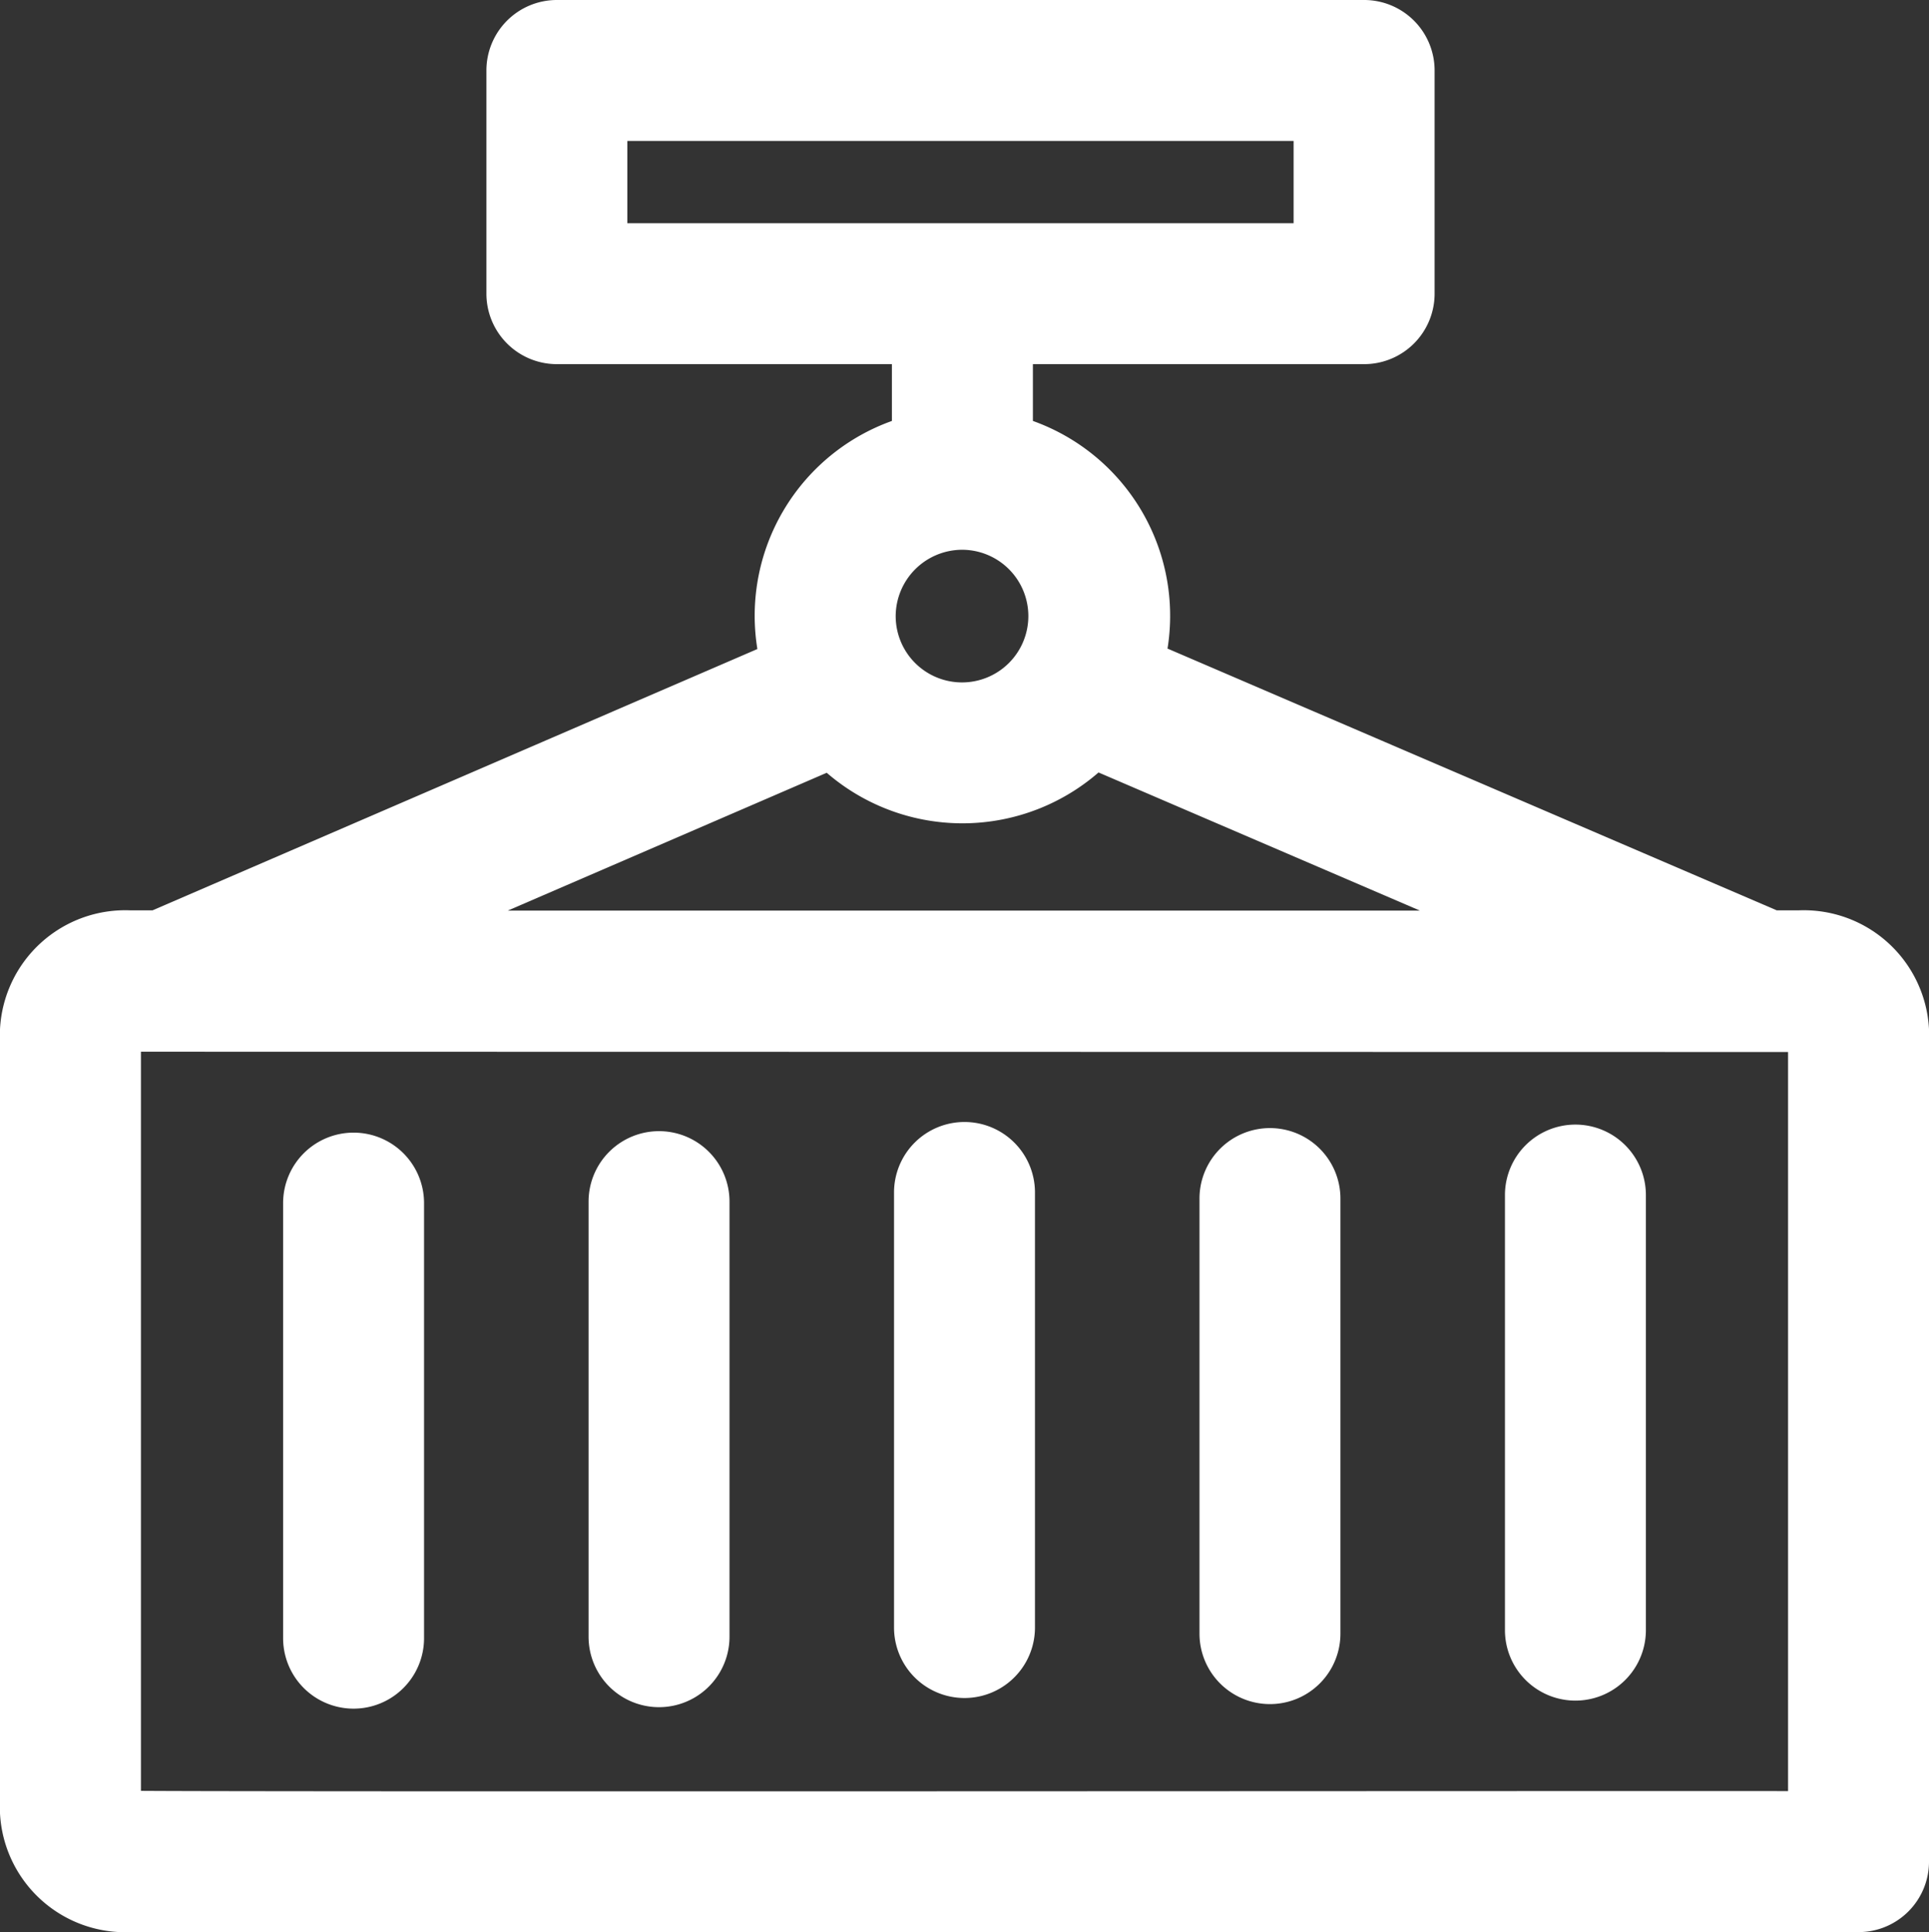
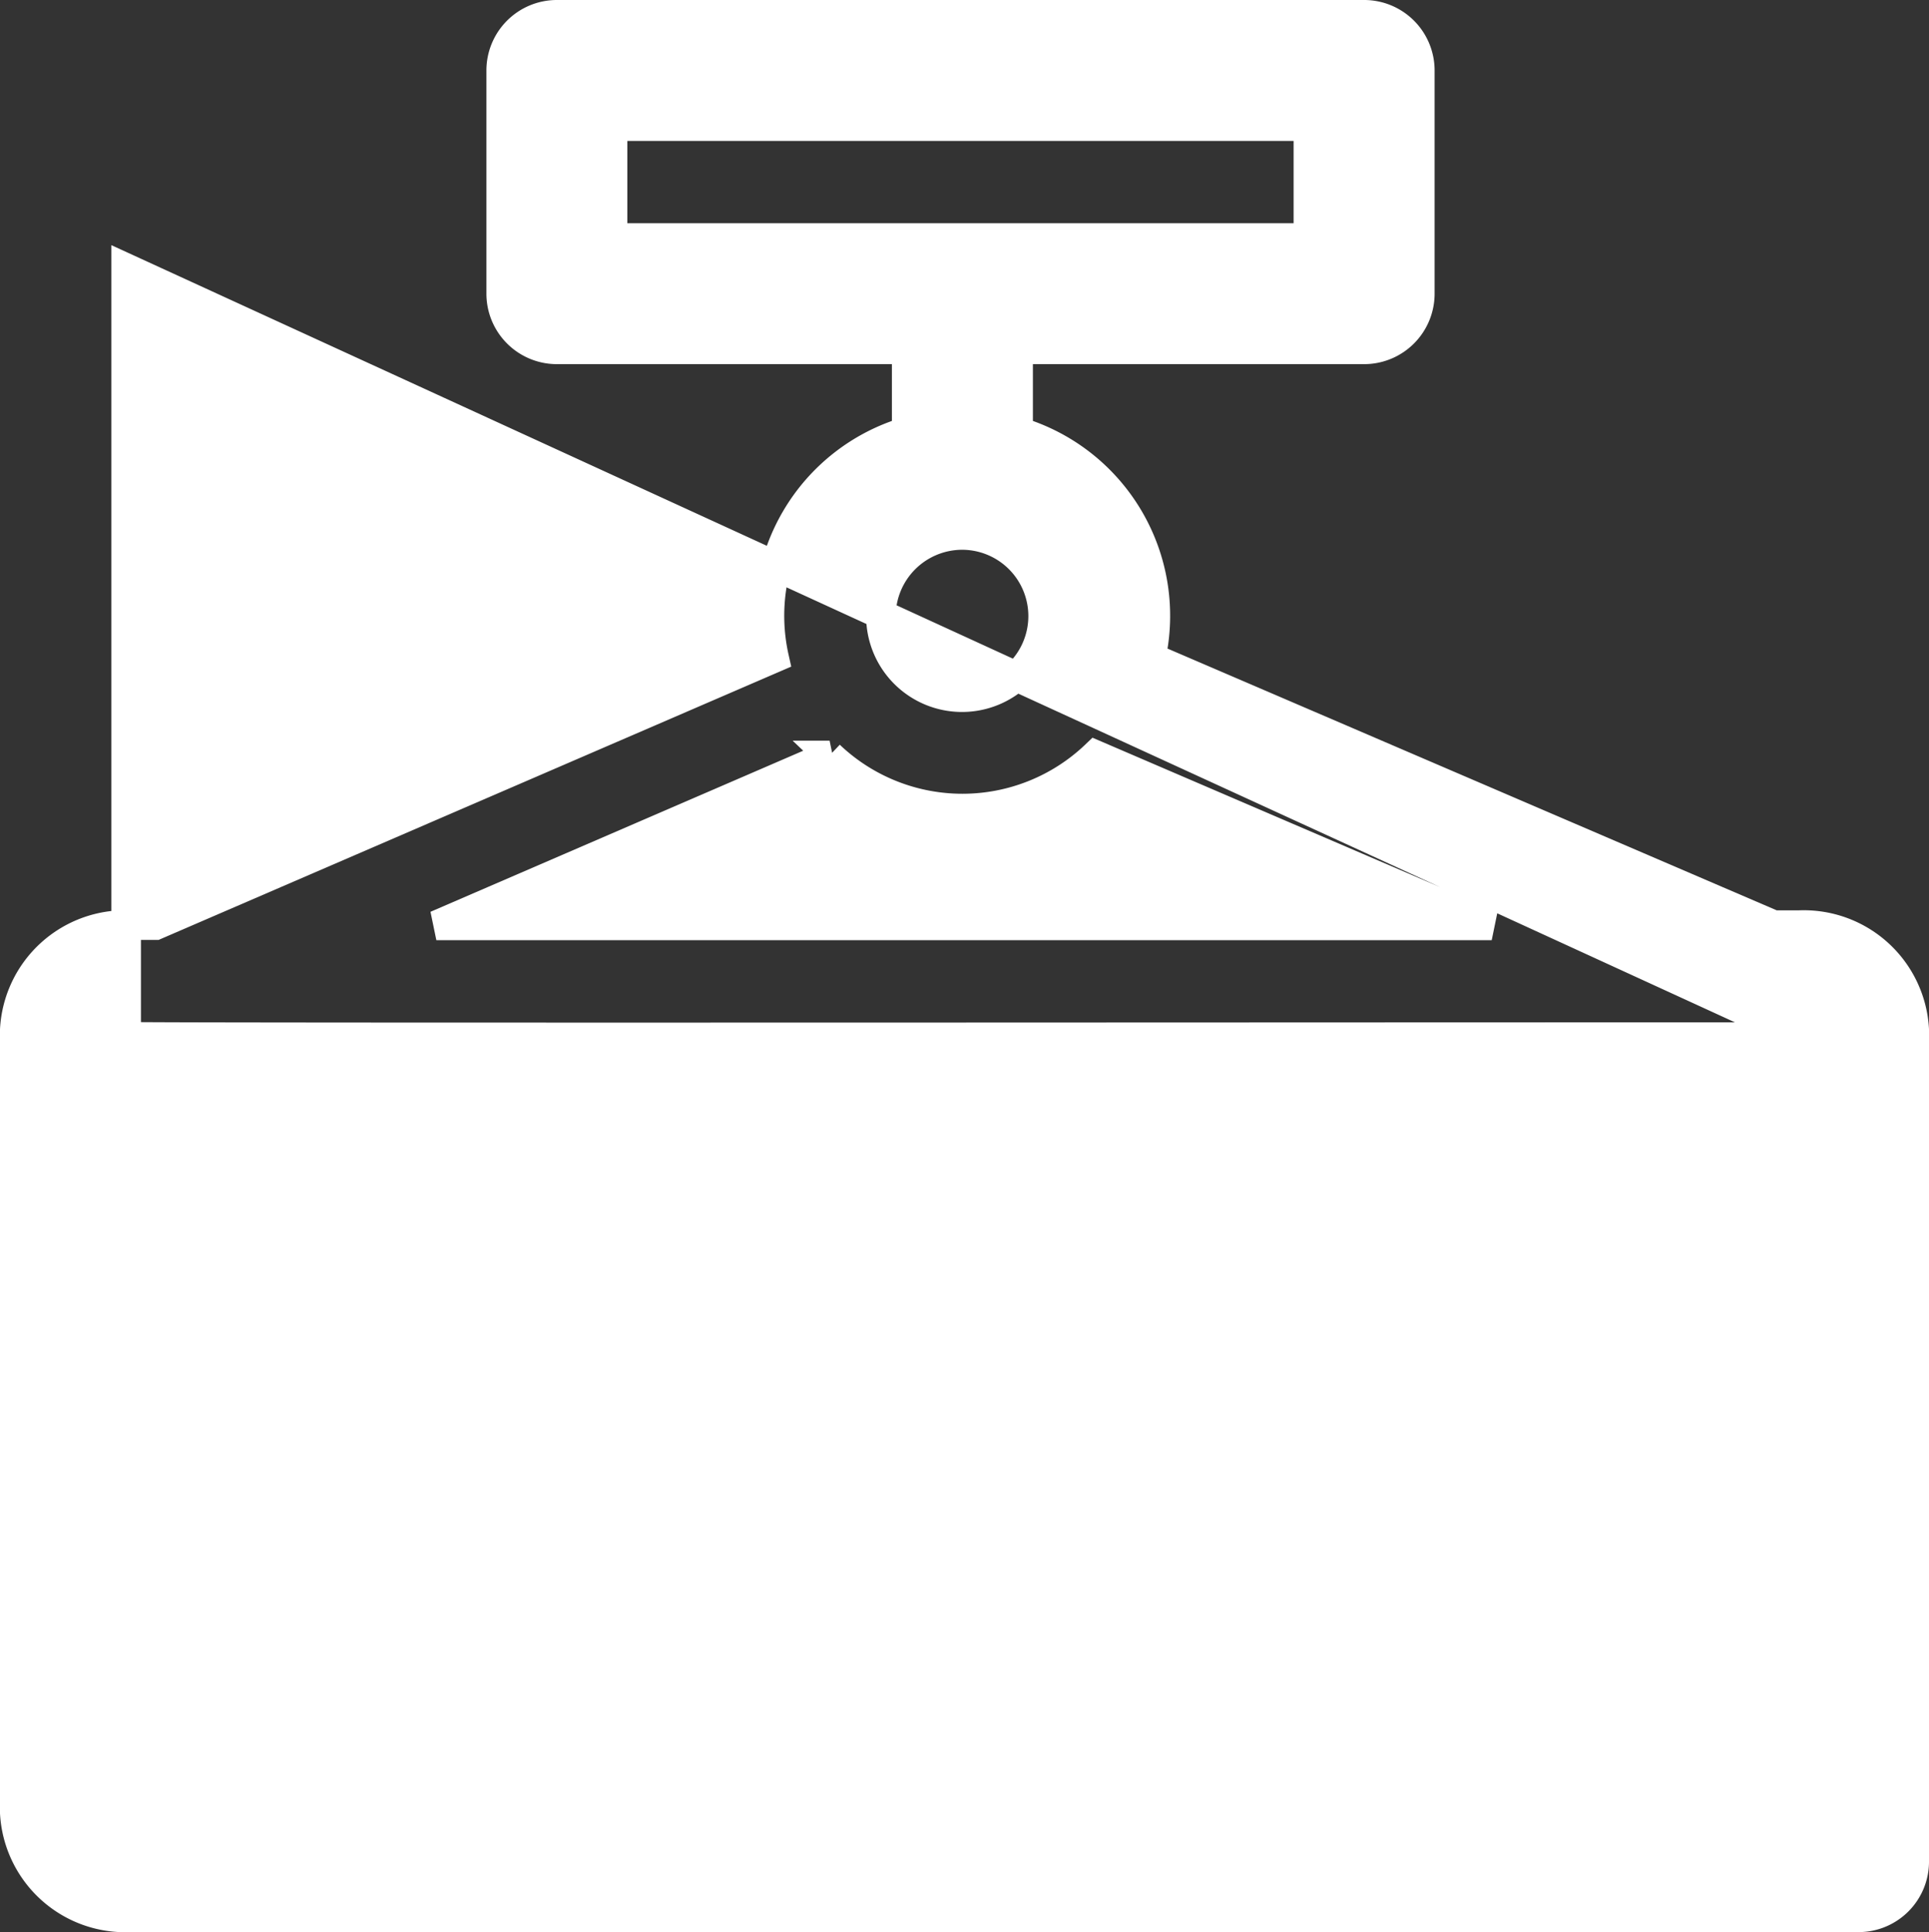
<svg xmlns="http://www.w3.org/2000/svg" width="32.63" height="32.685" viewBox="0 0 32.63 32.685">
  <rect x="0" y="0" width="32.63" height="32.685" fill="#333333" stroke="none" />
  <g id="Group_41332" data-name="Group 41332" transform="translate(-0.185 0.25)">
-     <path id="Path_58655" data-name="Path 58655" d="M30.609,15.4h-.42L19.651,10.872a3.25,3.25,0,0,0-2.244-3.82V5.66h5.853a.942.942,0,0,0,.942-.942V.942A.942.942,0,0,0,23.259,0H9.605a.942.942,0,0,0-.942.942V4.718a.942.942,0,0,0,.942.942h5.917V7.052a3.25,3.25,0,0,0-2.242,3.827L2.816,15.4H2.391A1.871,1.871,0,0,0,.435,17.167V30.418a1.871,1.871,0,0,0,1.956,1.766H31.623a.942.942,0,0,0,.942-.942V17.167A1.871,1.871,0,0,0,30.609,15.4ZM10.547,1.884h11.77V3.776h-5.8l-.049,0-.049,0H10.547ZM16.465,8.8a1.372,1.372,0,1,1-1.379,1.372A1.377,1.377,0,0,1,16.465,8.8Zm-2.247,3.729a3.26,3.26,0,0,0,4.5-.005l6.7,2.88H7.566Zm16.463,4.767V30.3c-.069-.009-28.292.017-28.362-.009v-13Z" transform="translate(0 0)" fill="#fff" stroke="#fff" stroke-width="0.5" />
-     <path id="Path_58656" data-name="Path 58656" d="M77.563,304.807a.942.942,0,0,0-.942.942v7.36a.942.942,0,1,0,1.884,0v-7.36a.942.942,0,0,0-.942-.942Z" transform="translate(-71.397 -285.647)" fill="#fff" stroke="#fff" stroke-width="0.5" />
+     <path id="Path_58655" data-name="Path 58655" d="M30.609,15.4h-.42L19.651,10.872a3.25,3.25,0,0,0-2.244-3.82V5.66h5.853a.942.942,0,0,0,.942-.942V.942A.942.942,0,0,0,23.259,0H9.605a.942.942,0,0,0-.942.942V4.718a.942.942,0,0,0,.942.942h5.917V7.052a3.25,3.25,0,0,0-2.242,3.827L2.816,15.4H2.391A1.871,1.871,0,0,0,.435,17.167V30.418a1.871,1.871,0,0,0,1.956,1.766H31.623a.942.942,0,0,0,.942-.942V17.167A1.871,1.871,0,0,0,30.609,15.4ZM10.547,1.884h11.77V3.776h-5.8l-.049,0-.049,0H10.547ZM16.465,8.8a1.372,1.372,0,1,1-1.379,1.372A1.377,1.377,0,0,1,16.465,8.8Zm-2.247,3.729a3.26,3.26,0,0,0,4.5-.005l6.7,2.88H7.566Zm16.463,4.767c-.069-.009-28.292.017-28.362-.009v-13Z" transform="translate(0 0)" fill="#fff" stroke="#fff" stroke-width="0.5" />
    <path id="Path_58657" data-name="Path 58657" d="M159.76,304.4a.942.942,0,0,0-.942.942v7.36a.942.942,0,0,0,1.884,0v-7.36a.942.942,0,0,0-.942-.942Z" transform="translate(-148.427 -285.265)" fill="#fff" stroke="#fff" stroke-width="0.5" />
-     <path id="Path_58658" data-name="Path 58658" d="M241.955,301.944a.942.942,0,0,0-.942.942v7.36a.942.942,0,0,0,1.884,0v-7.36a.942.942,0,0,0-.942-.942Z" transform="translate(-225.455 -282.964)" fill="#fff" stroke="#fff" stroke-width="0.5" />
-     <path id="Path_58659" data-name="Path 58659" d="M324.152,303.582a.942.942,0,0,0-.942.942v7.36a.942.942,0,0,0,1.884,0v-7.36A.942.942,0,0,0,324.152,303.582Z" transform="translate(-302.485 -284.499)" fill="#fff" stroke="#fff" stroke-width="0.5" />
-     <path id="Path_58660" data-name="Path 58660" d="M406.348,302.641a.942.942,0,0,0-.942.942v7.36a.942.942,0,1,0,1.884,0v-7.36A.942.942,0,0,0,406.348,302.641Z" transform="translate(-379.514 -283.617)" fill="#fff" stroke="#fff" stroke-width="0.5" />
  </g>
</svg>